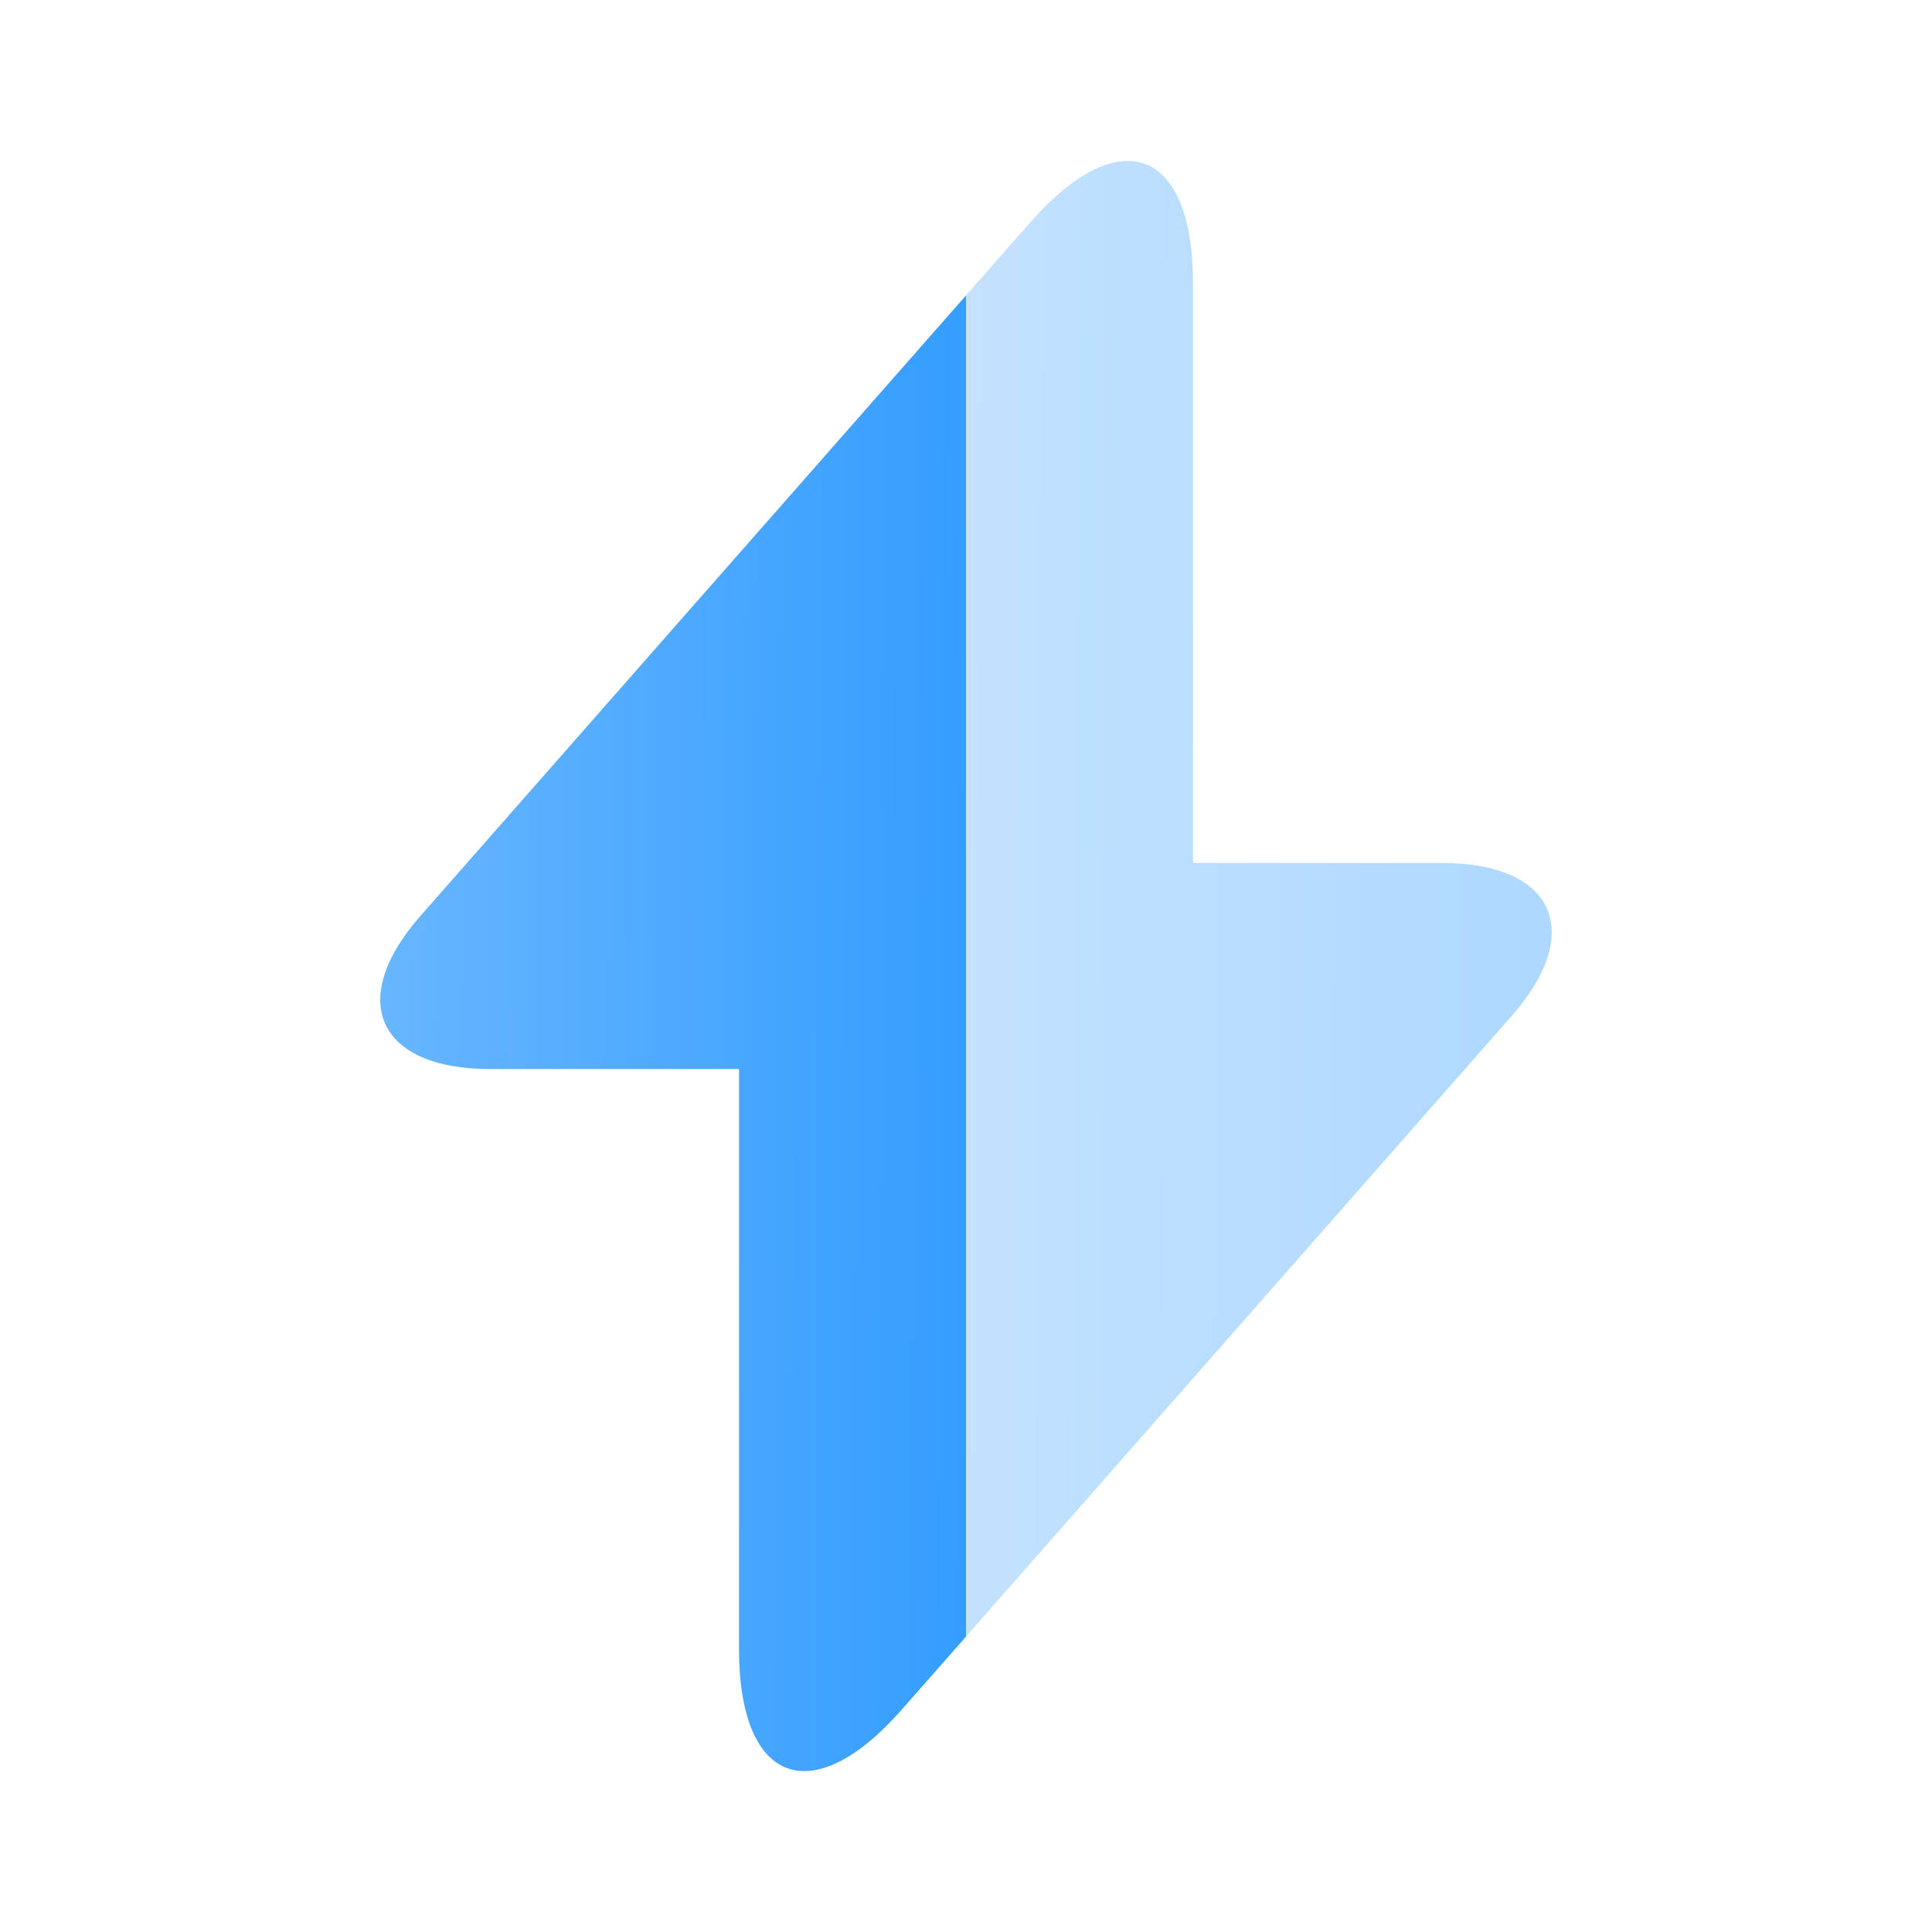
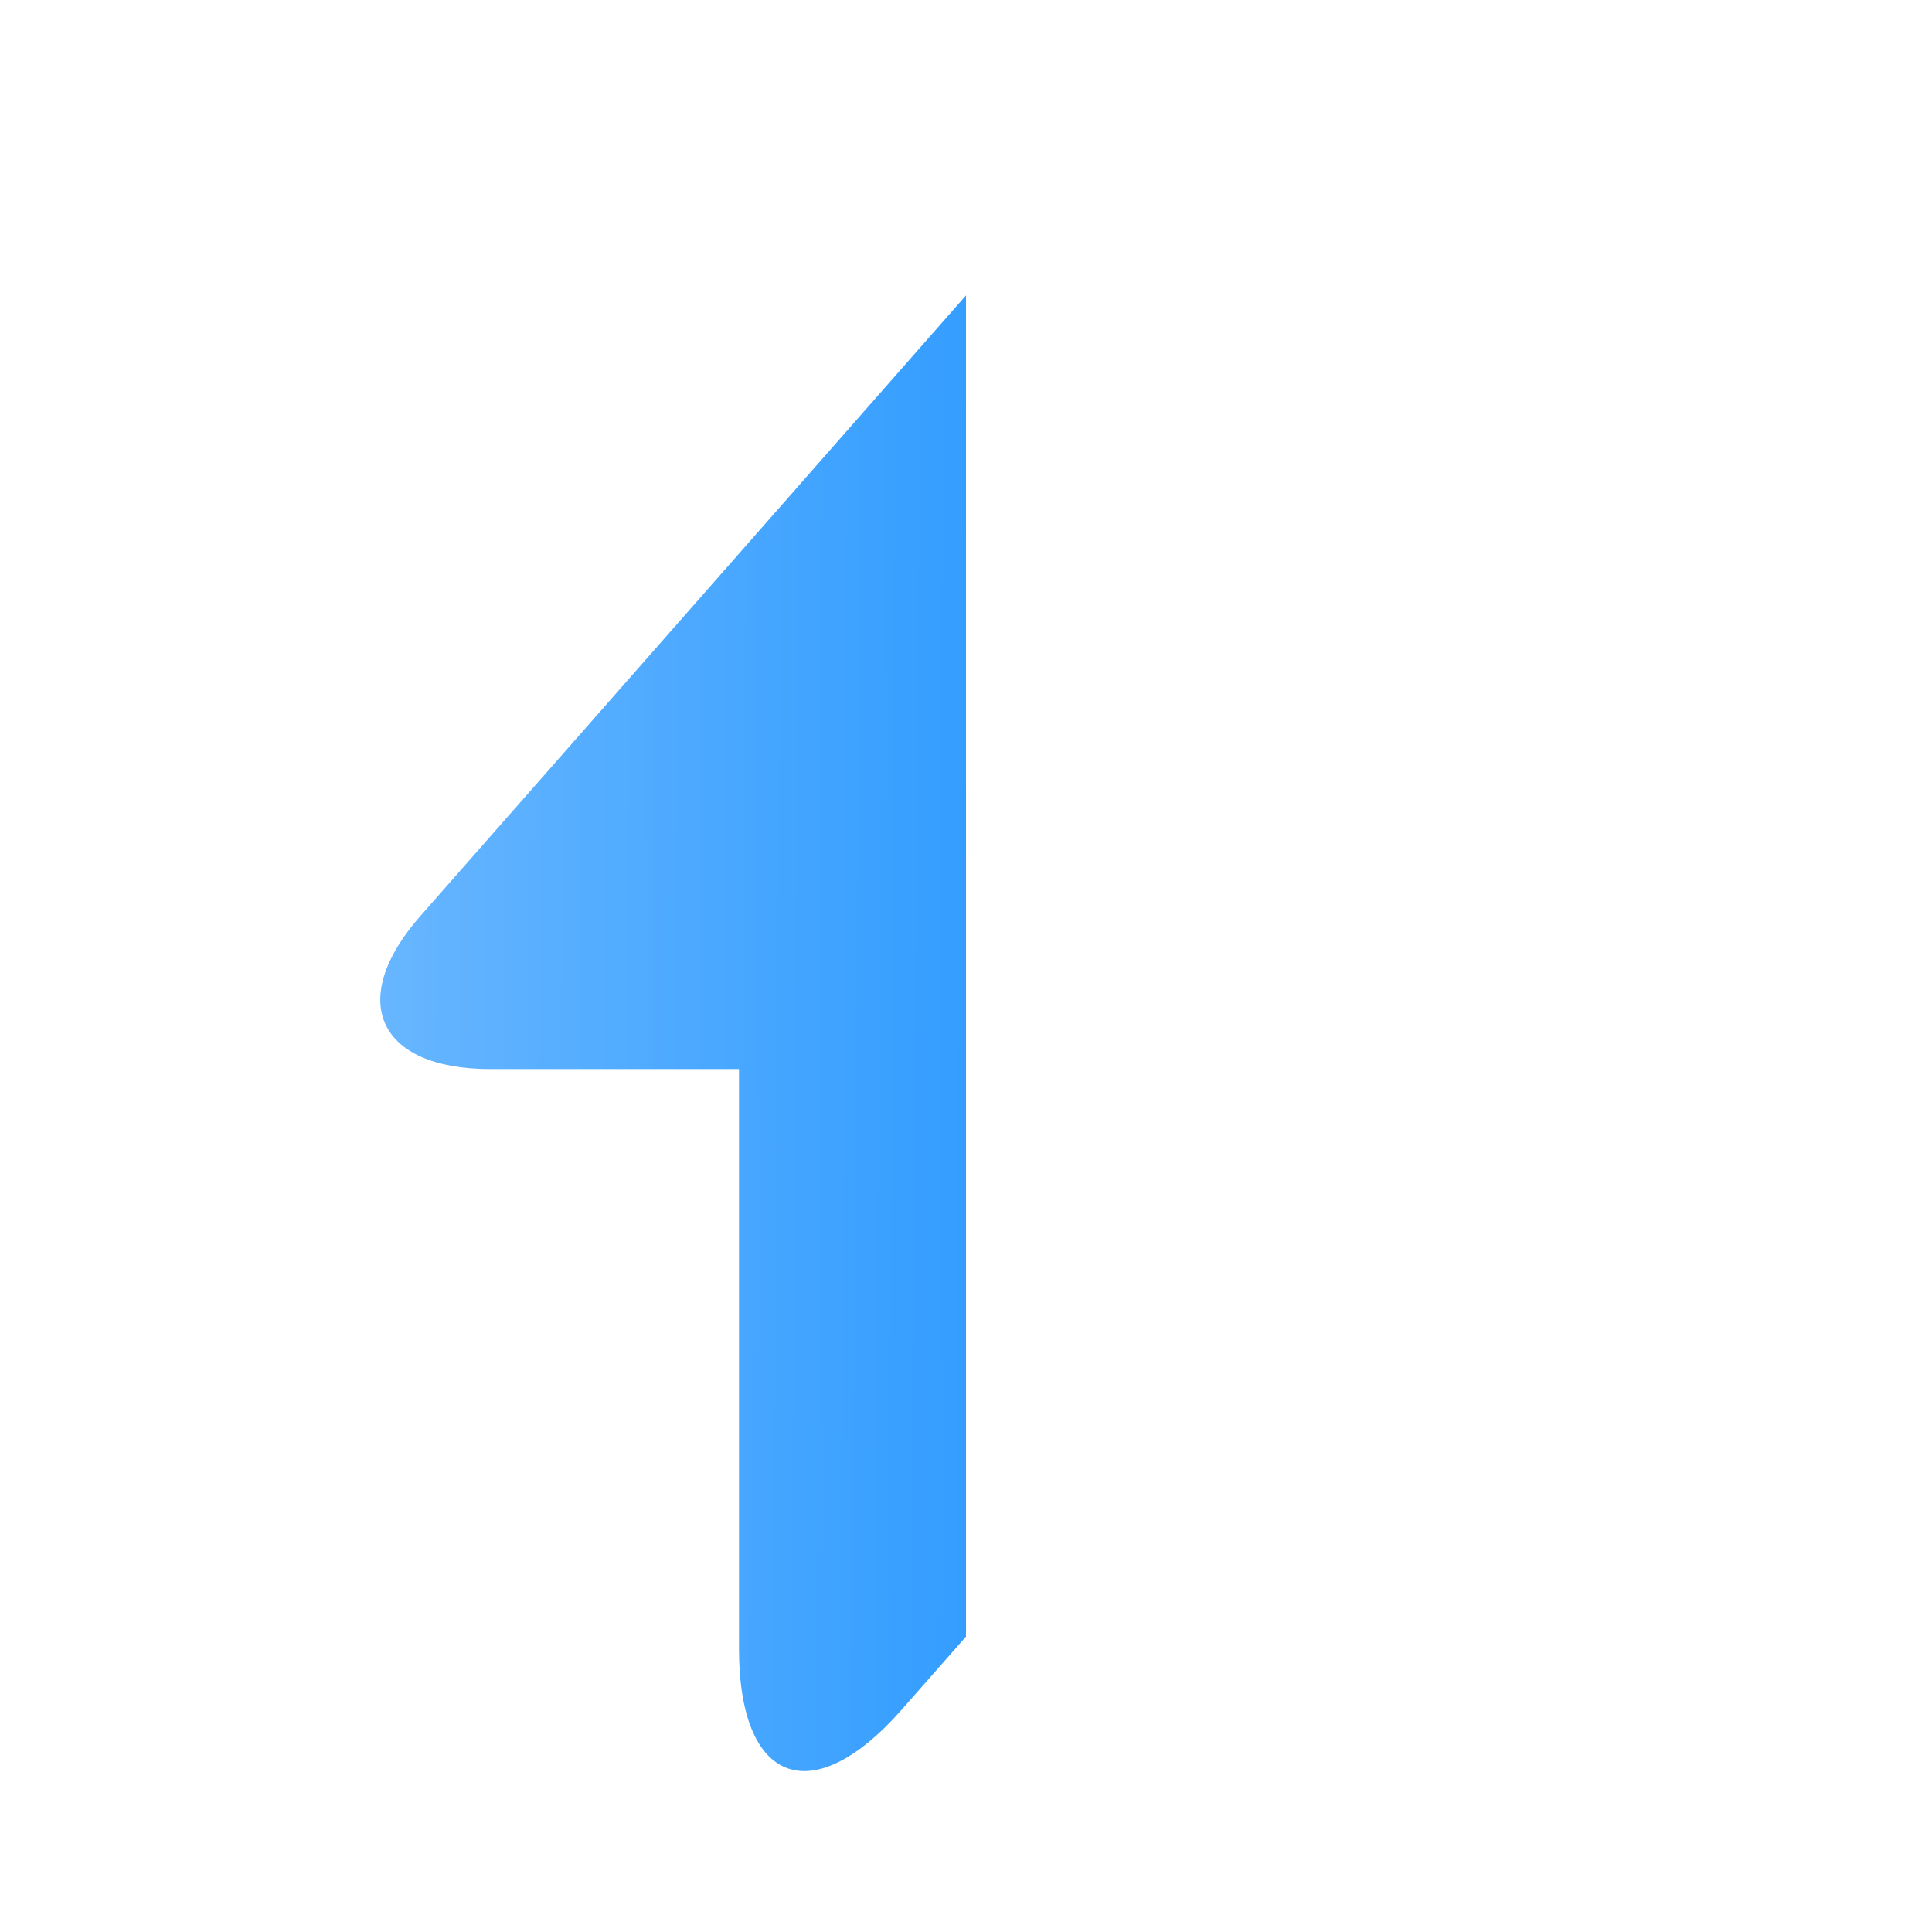
<svg xmlns="http://www.w3.org/2000/svg" preserveAspectRatio="none" width="100%" height="100%" overflow="visible" style="display: block;" viewBox="0 0 32 32" fill="none">
  <g id="flash">
-     <path id="Vector" d="M16 4.893V27.107L14.933 28.32C13.453 30 12.24 29.547 12.24 27.307V17.707H8.12C6.253 17.707 5.733 16.56 6.973 15.16L16 4.893Z" fill="url(#paint0_linear_454_224)" />
-     <path id="Vector_2" opacity="0.4" d="M25.027 16.84L16 27.107V4.893L17.067 3.68C18.547 2 19.76 2.453 19.76 4.693V14.293H23.88C25.747 14.293 26.267 15.44 25.027 16.84Z" fill="url(#paint1_linear_454_224)" />
+     <path id="Vector" d="M16 4.893V27.107L14.933 28.32C13.453 30 12.24 29.547 12.24 27.307V17.707H8.12C6.253 17.707 5.733 16.56 6.973 15.16Z" fill="url(#paint0_linear_454_224)" />
    <g id="Vector_3" opacity="0">
</g>
  </g>
  <defs>
    <linearGradient id="paint0_linear_454_224" x1="6.001" y1="-14.378" x2="16.351" y2="-14.316" gradientUnits="userSpaceOnUse">
      <stop stop-color="#6AB7FF" />
      <stop offset="1" stop-color="#339DFF" />
    </linearGradient>
    <linearGradient id="paint1_linear_454_224" x1="15.702" y1="-16.605" x2="26.052" y2="-16.544" gradientUnits="userSpaceOnUse">
      <stop stop-color="#6AB7FF" />
      <stop offset="1" stop-color="#339DFF" />
    </linearGradient>
  </defs>
</svg>